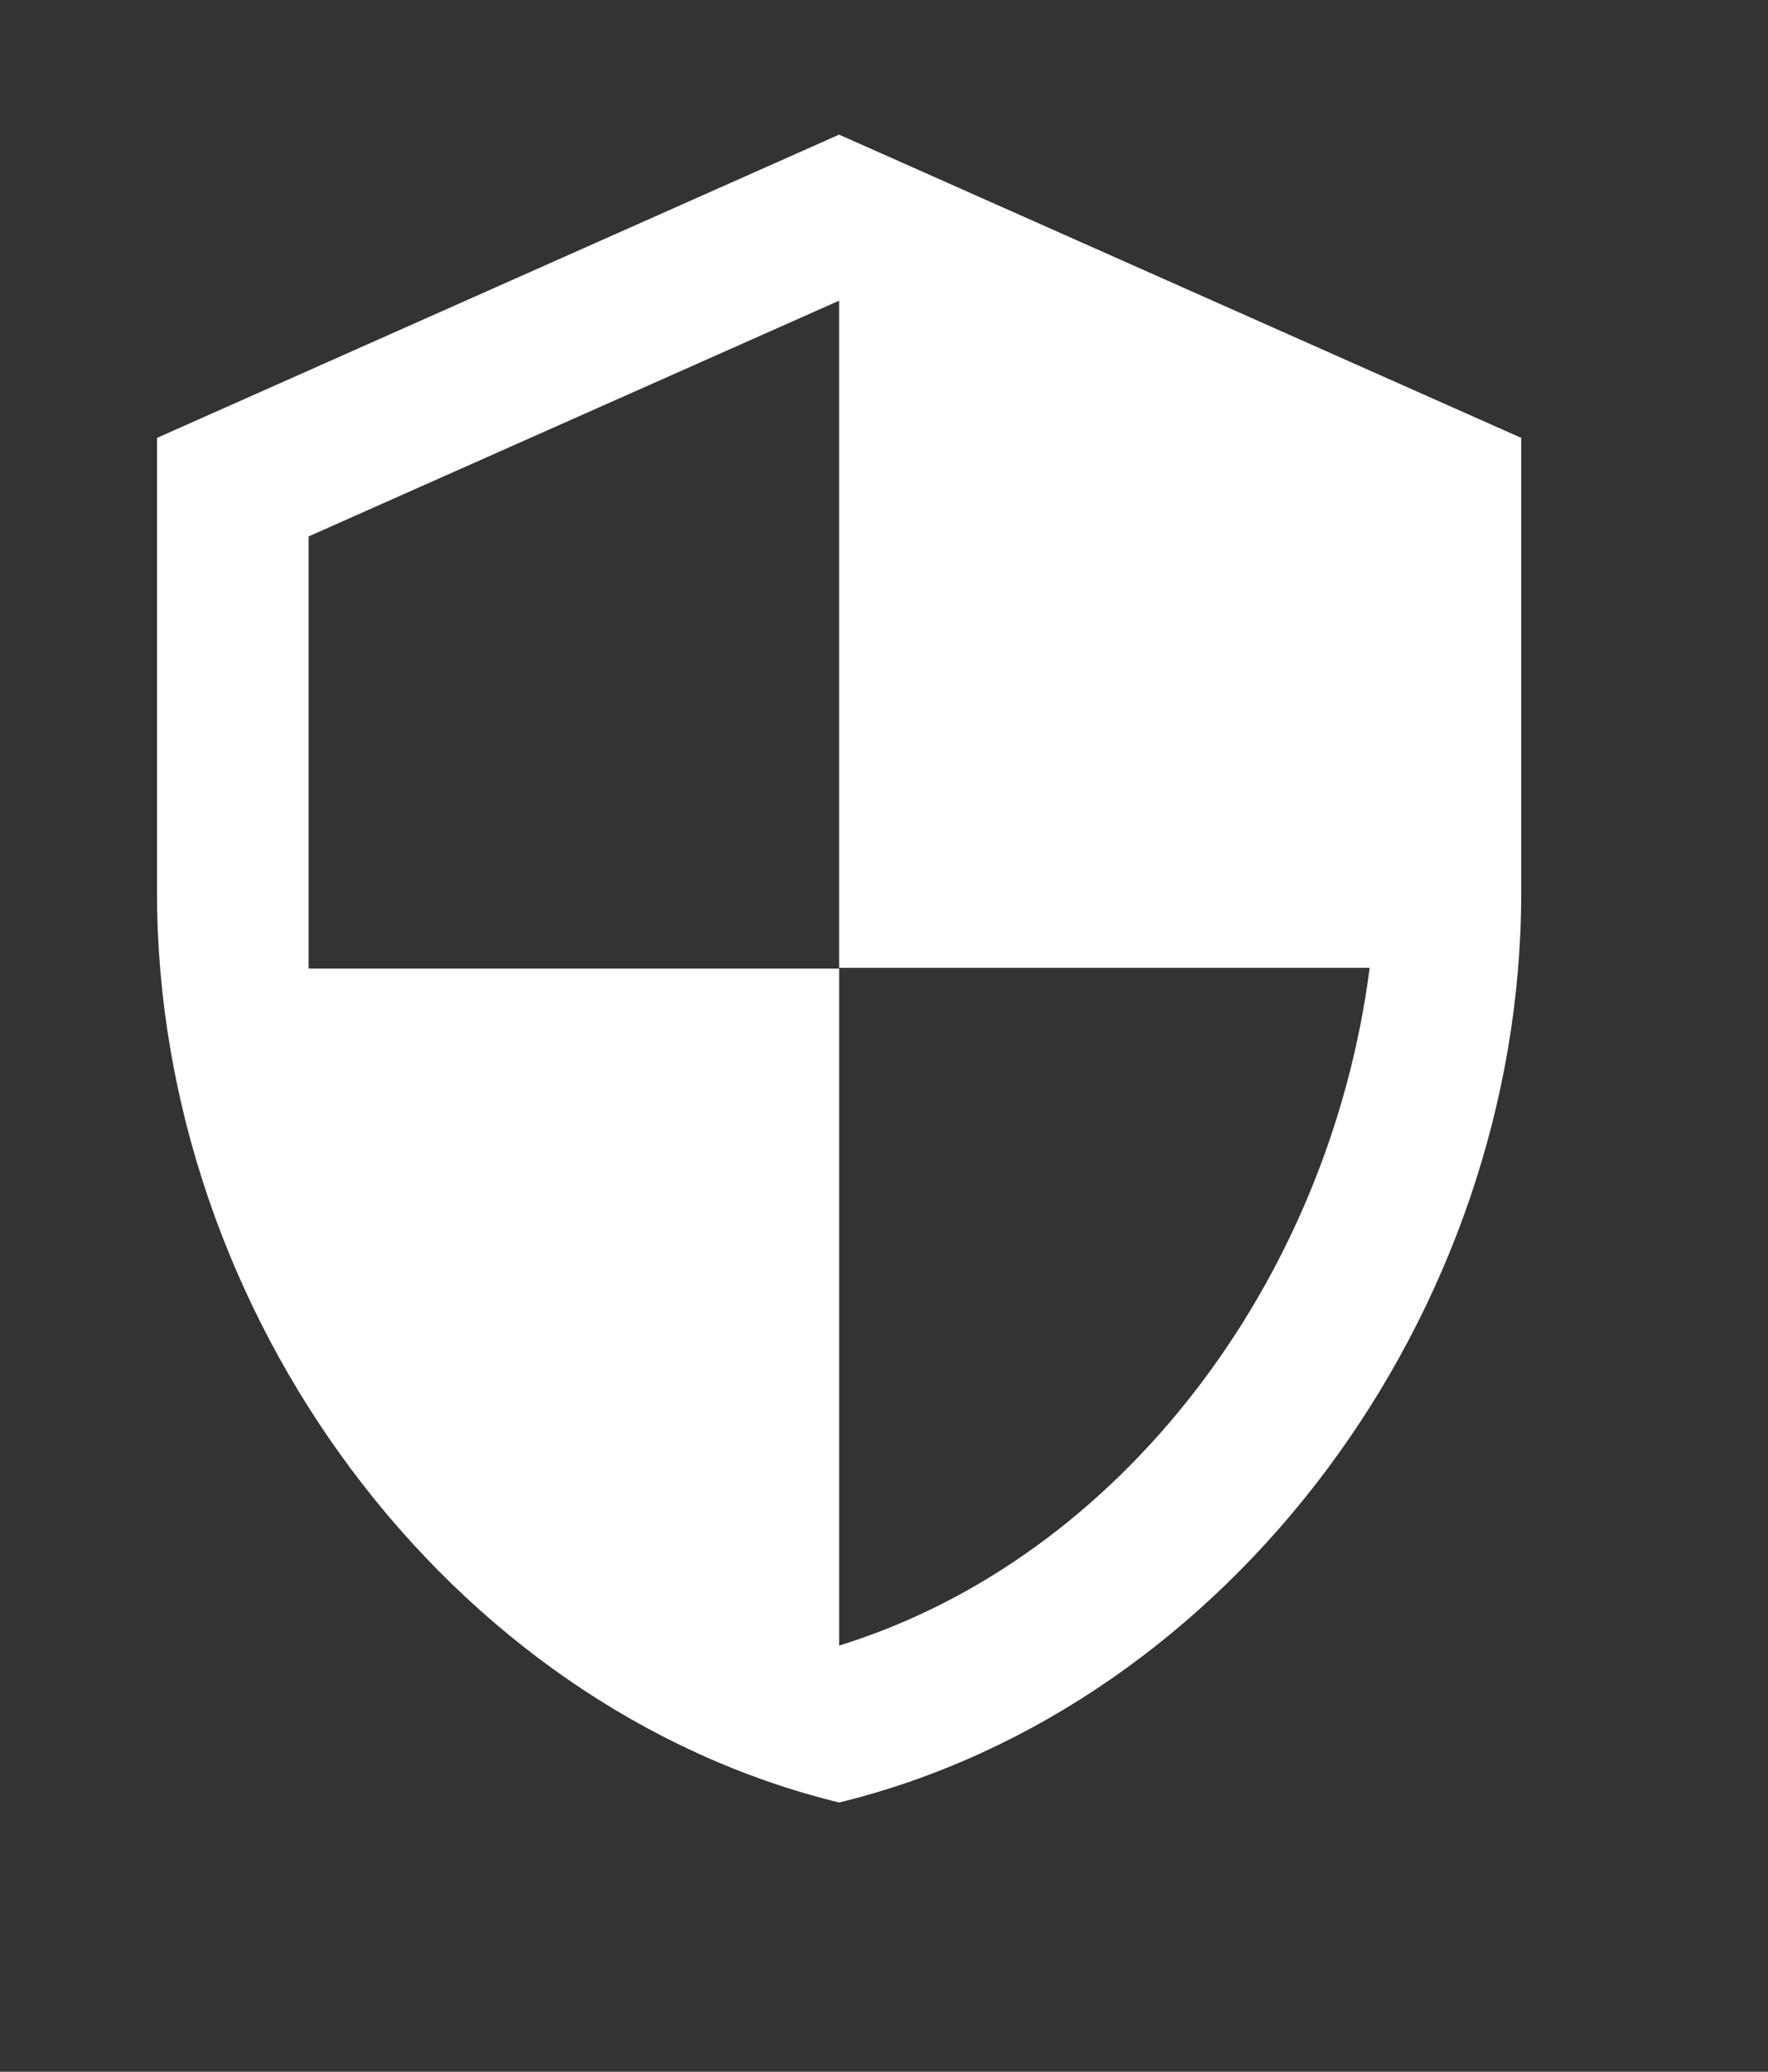
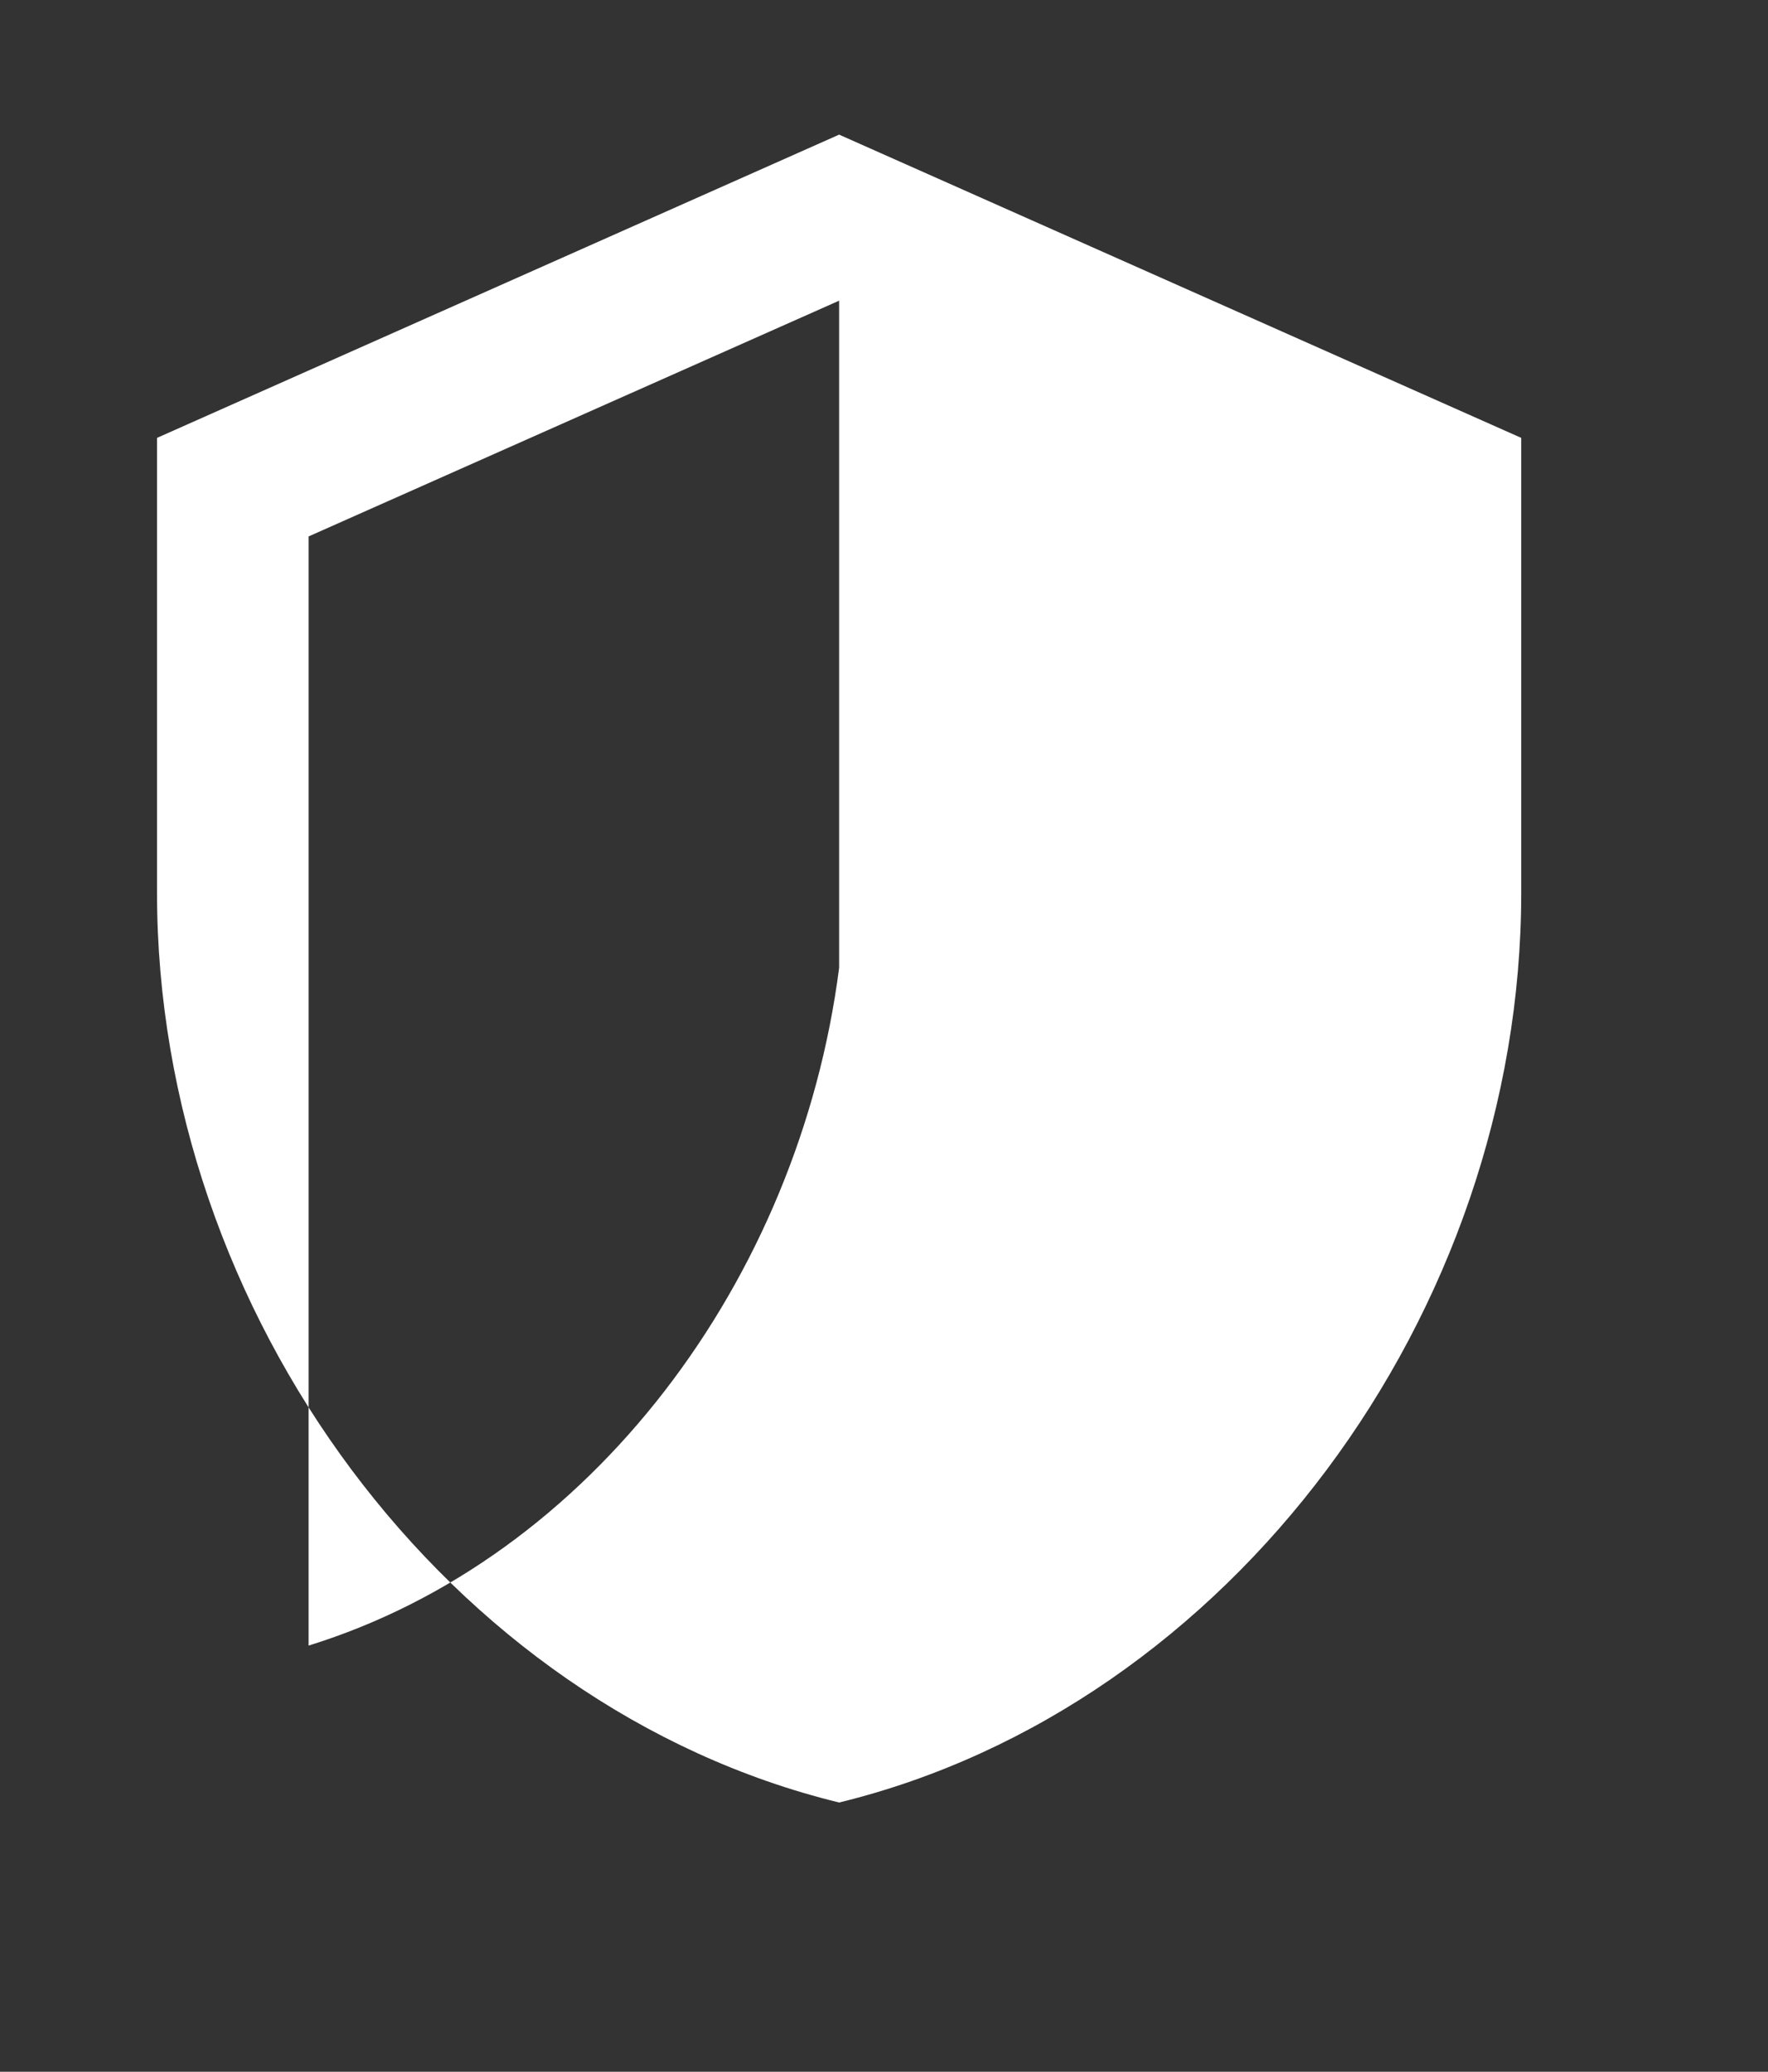
<svg xmlns="http://www.w3.org/2000/svg" width="78.817" height="92.332" viewBox="0 0 78.817 92.332">
  <rect x="0" y="0" width="78.817" height="92.332" fill="#333333" stroke="none" />
  <g transform="matrix(1, 0, 0, 1, 0, 0)">
-     <path id="ic_sharp-security-2" data-name="ic_sharp-security" d="M33.408,1,3,14.515V34.787C3,53.539,15.974,71.074,33.408,75.332c17.434-4.257,30.408-21.793,30.408-40.544V14.515Zm0,37.132H57.059c-1.791,13.92-11.082,26.32-23.651,30.206V38.166H9.757V18.907L33.408,8.4Z" transform="translate(4 5)" fill="#fff" />
+     <path id="ic_sharp-security-2" data-name="ic_sharp-security" d="M33.408,1,3,14.515V34.787C3,53.539,15.974,71.074,33.408,75.332c17.434-4.257,30.408-21.793,30.408-40.544V14.515Zm0,37.132c-1.791,13.92-11.082,26.32-23.651,30.206V38.166H9.757V18.907L33.408,8.4Z" transform="translate(4 5)" fill="#fff" />
  </g>
</svg>